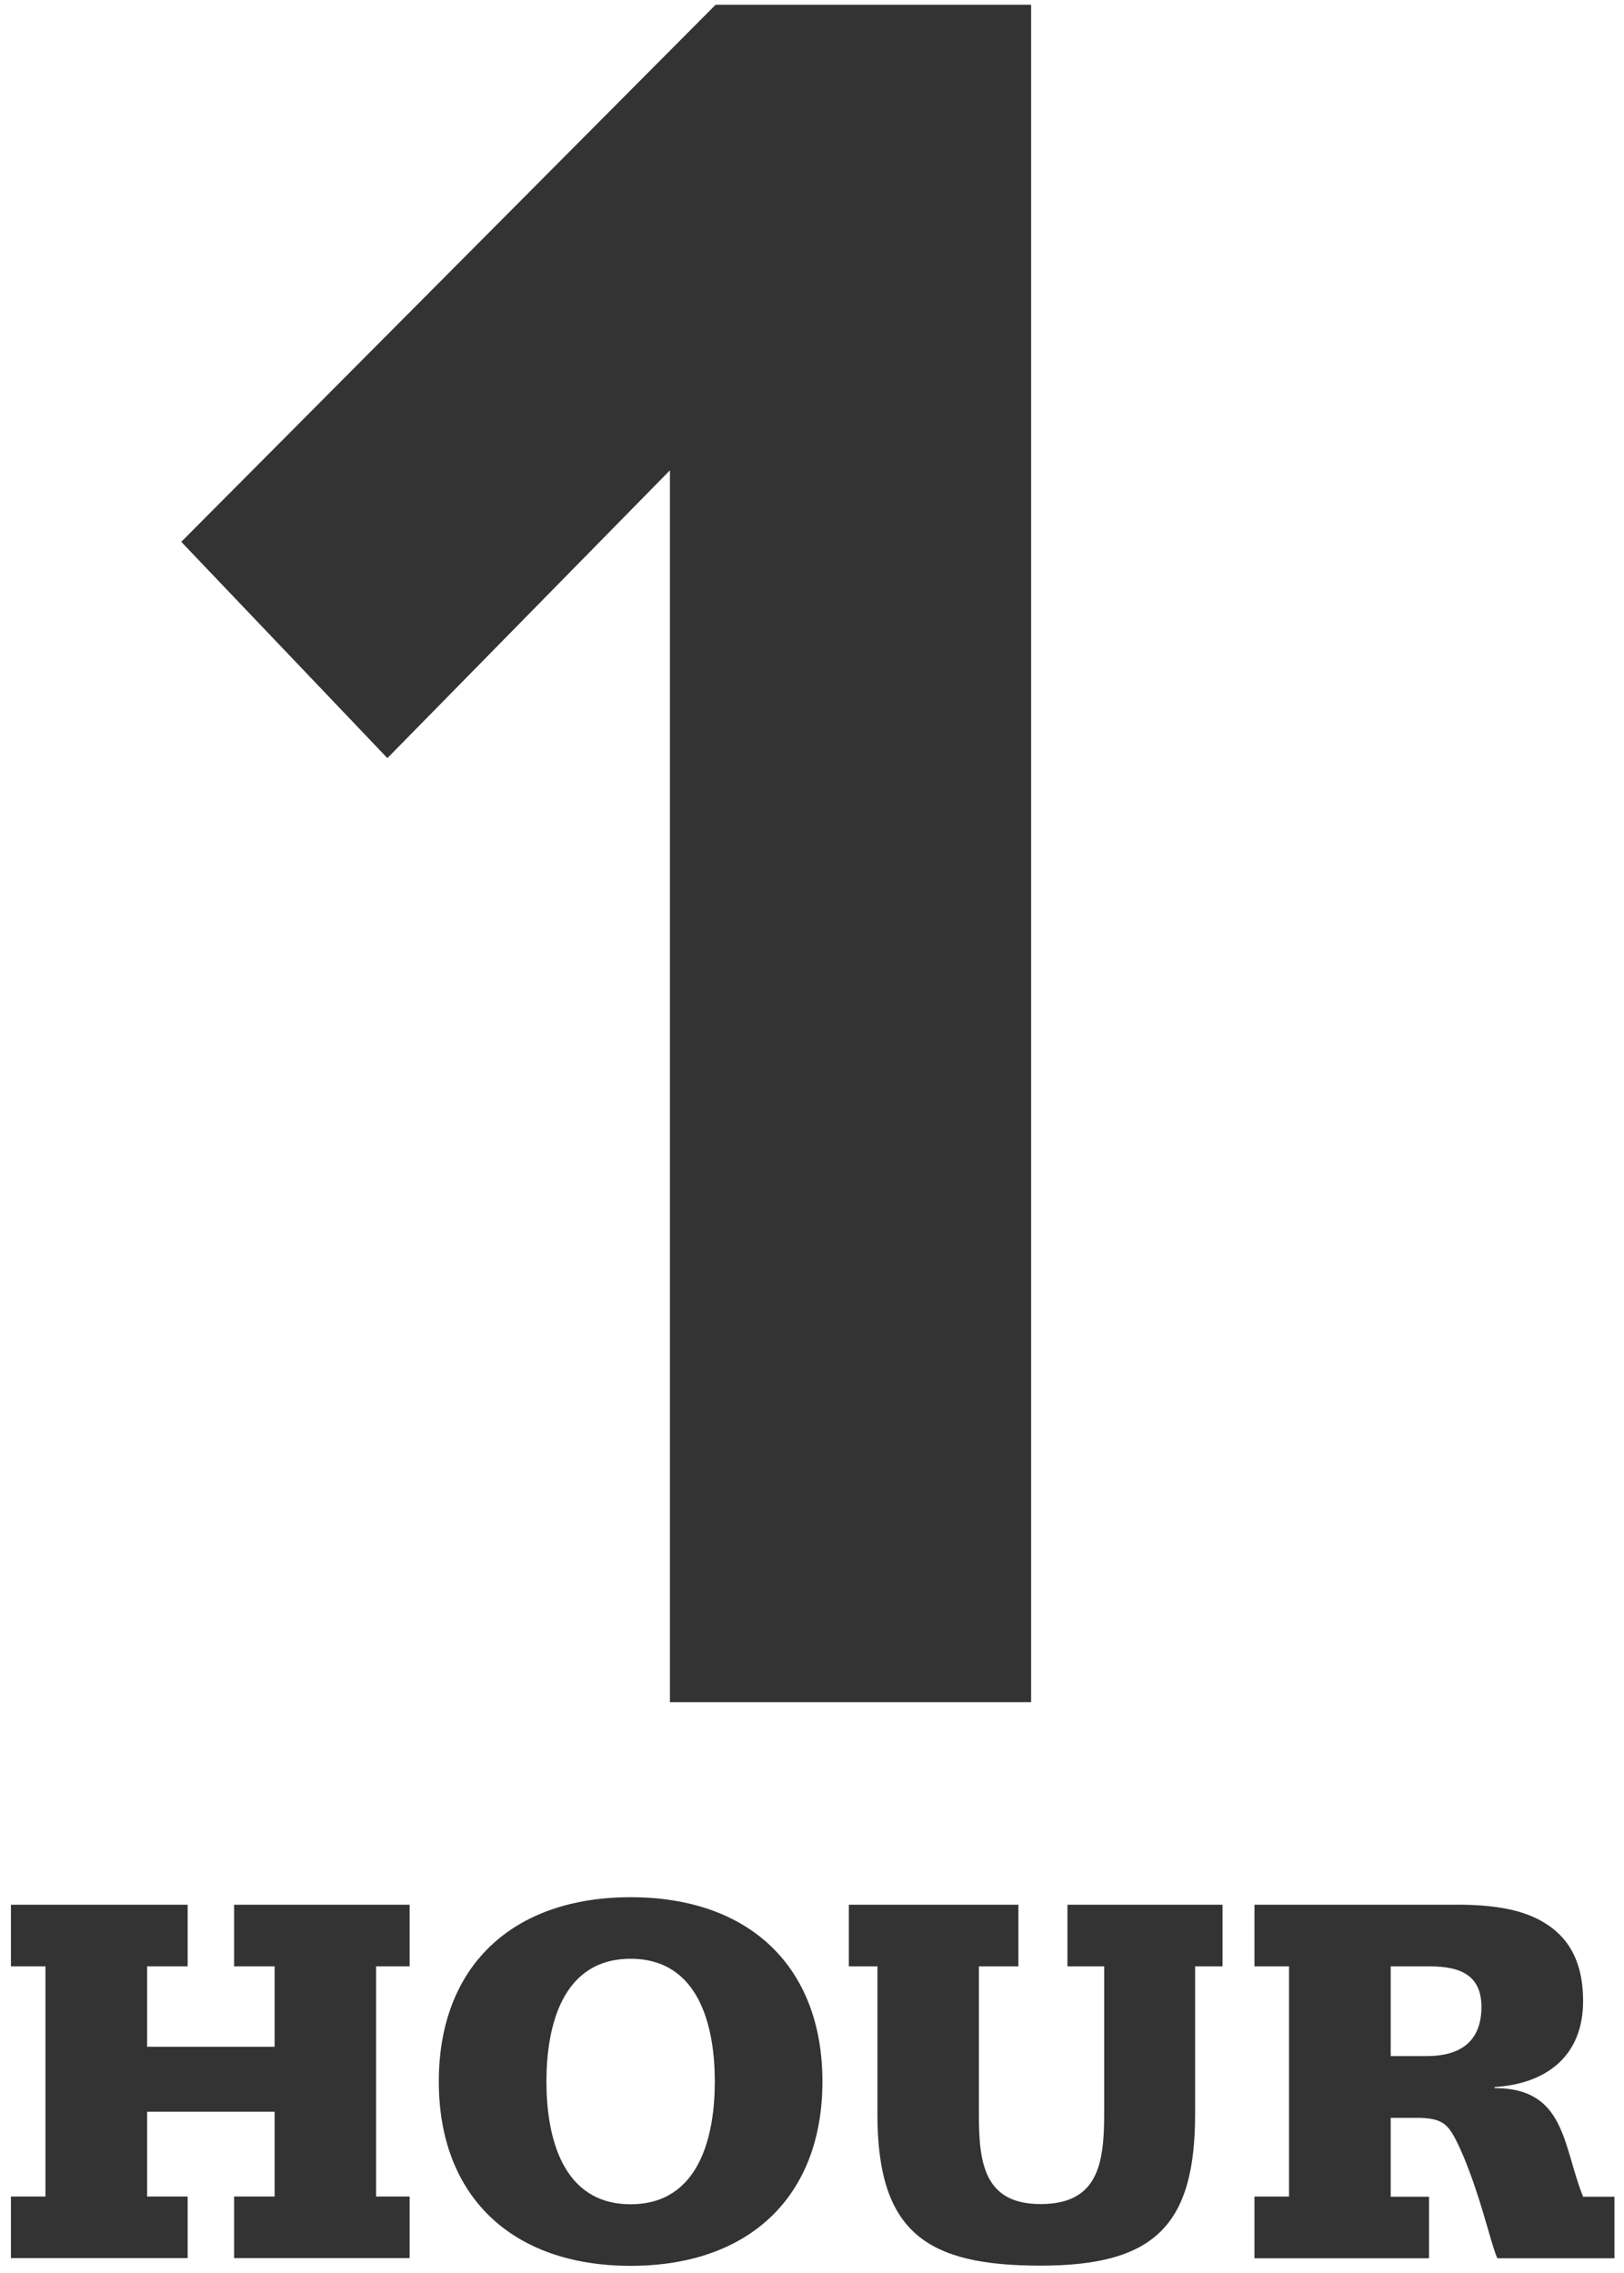
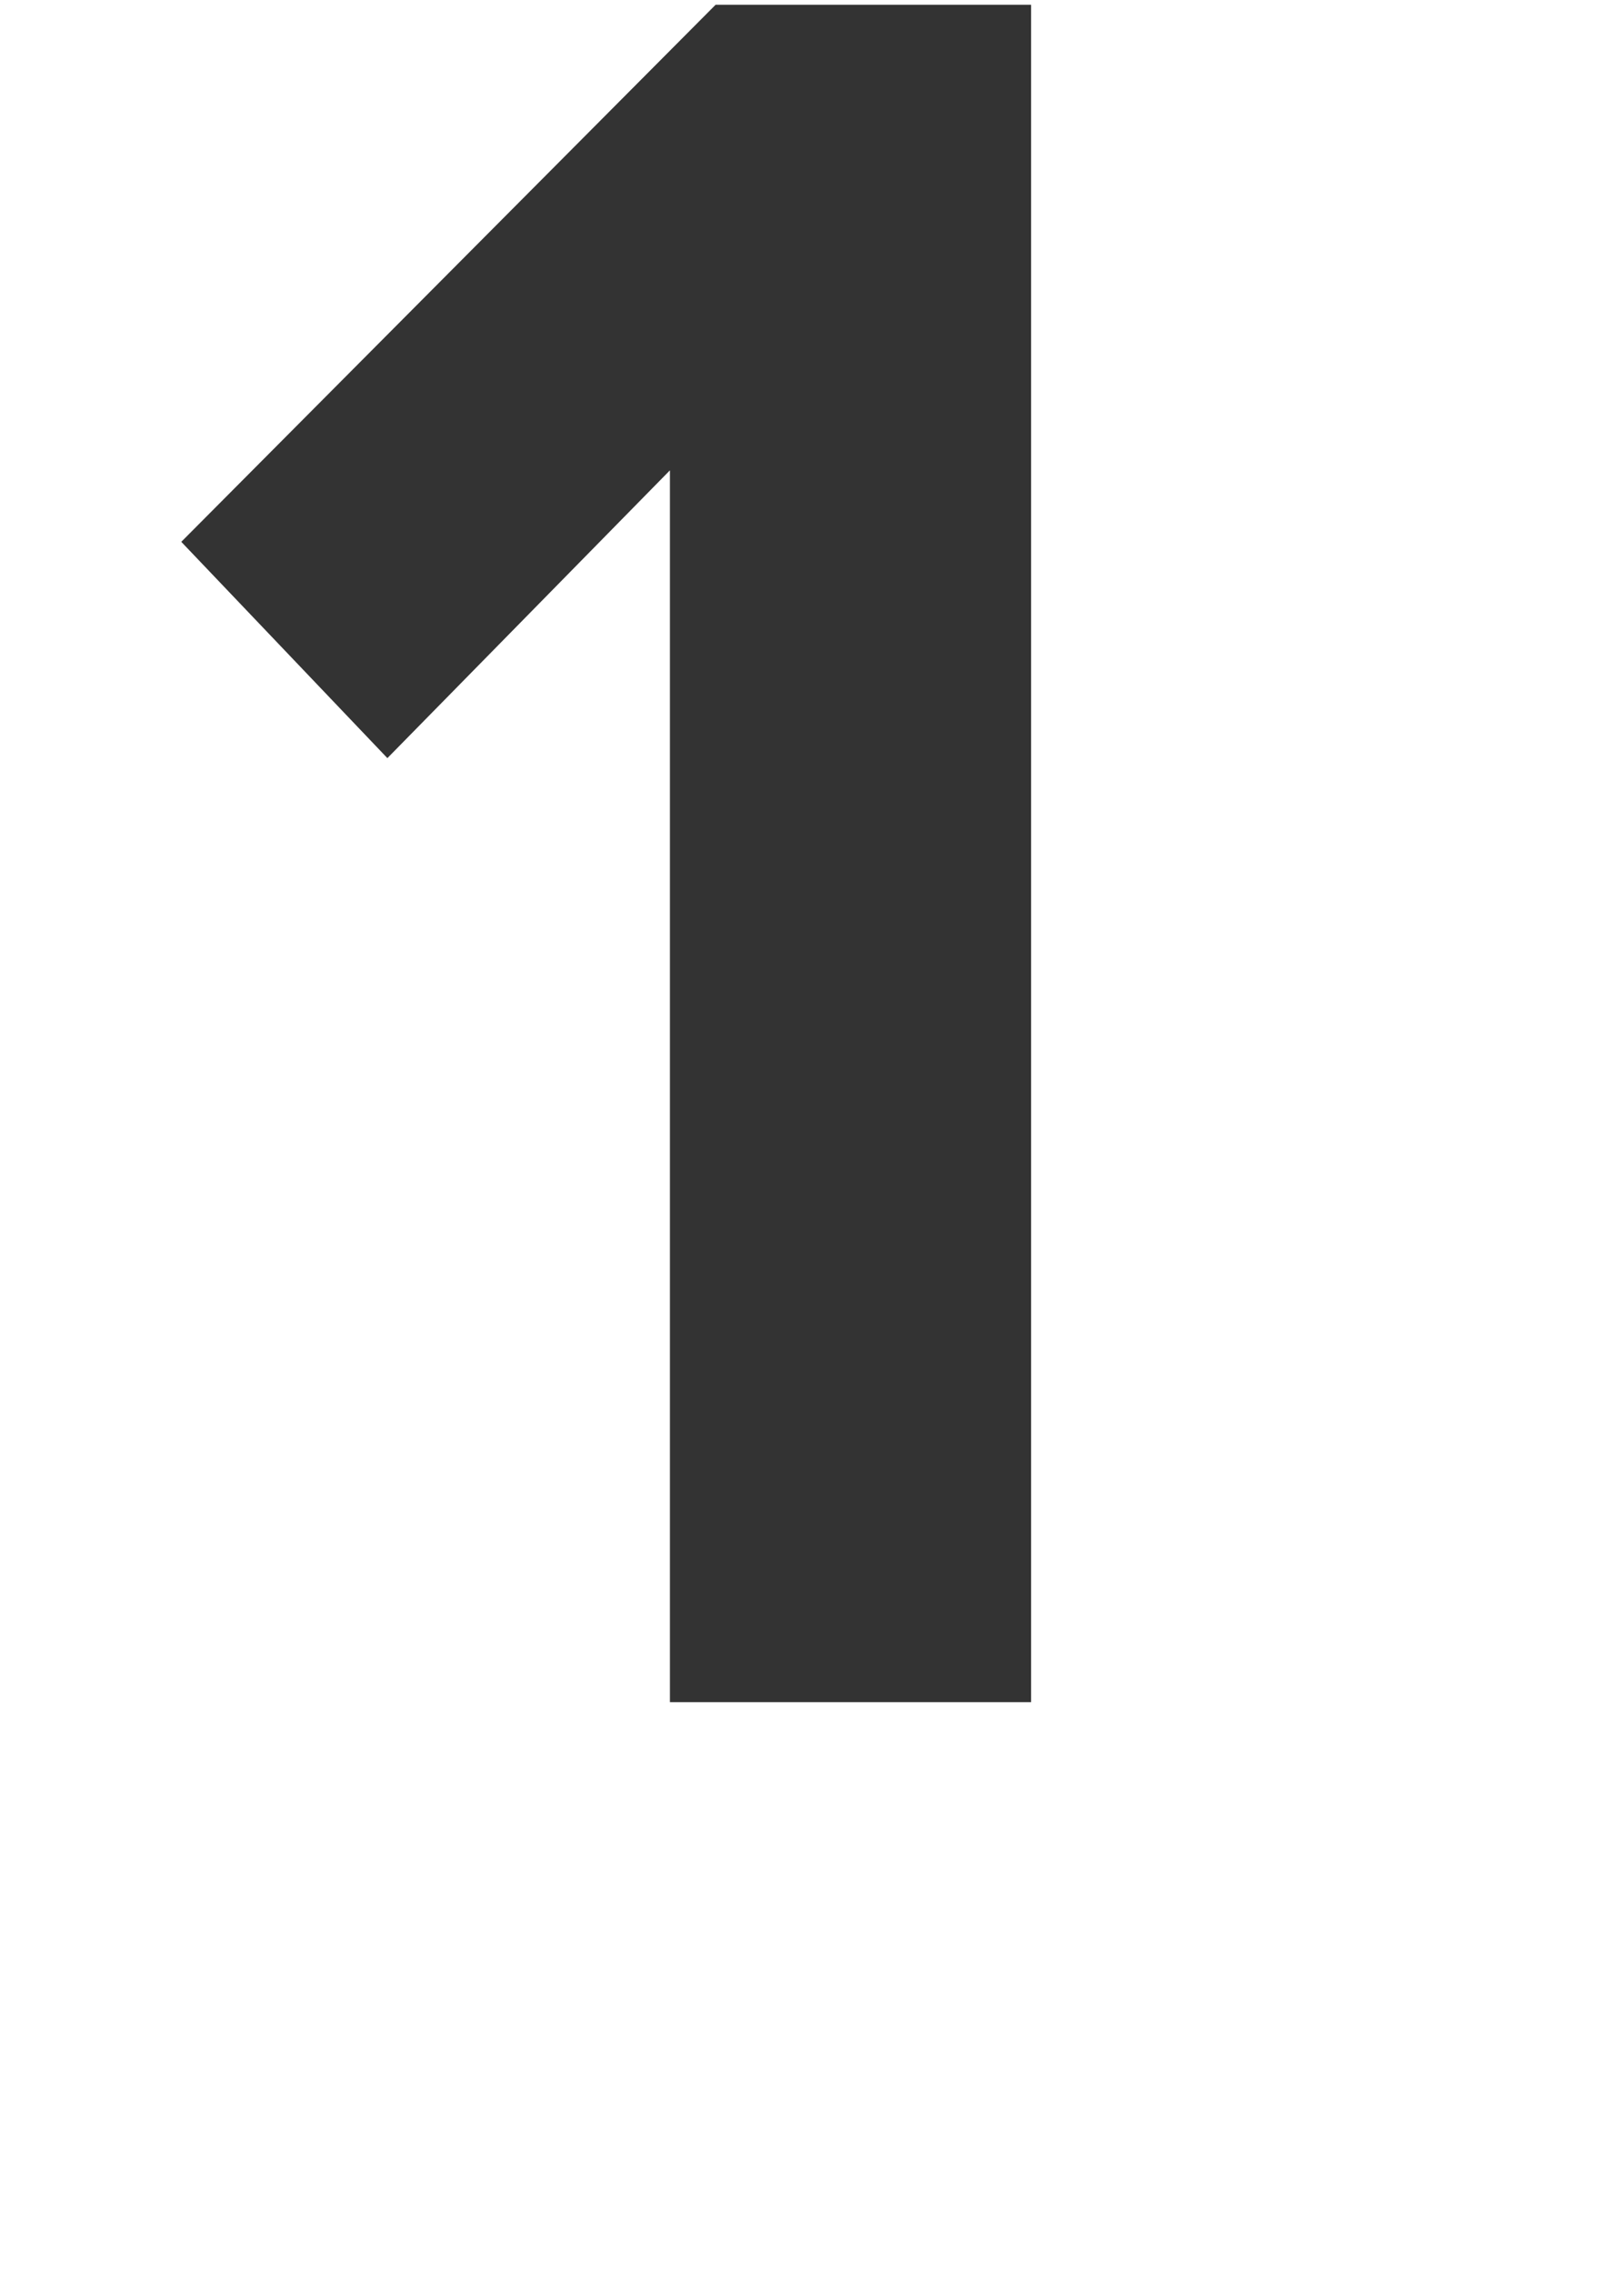
<svg xmlns="http://www.w3.org/2000/svg" id="Layer_1" version="1.1" viewBox="0 0 81.79 114.45">
  <defs>
    <style>
      .st0 {
        fill: #333;
      }
    </style>
  </defs>
-   <path class="st0" d="M.55,110.59h1.74v-11.59H.55v-3.1h8.9v3.1h-2.04v4.05h6.42v-4.05h-2.04v-3.1h8.84v3.1h-1.69v11.59h1.69v3.1h-8.84v-3.1h2.04v-4.27h-6.42v4.27h2.04v3.1H.55v-3.1Z" />
-   <path class="st0" d="M22.1,104.8c0-5.77,3.67-9.28,9.66-9.28s9.66,3.51,9.66,9.28-3.67,9.28-9.66,9.28-9.66-3.51-9.66-9.28ZM36,104.8c0-2.72-.76-6.18-4.24-6.18s-4.24,3.46-4.24,6.18.76,6.18,4.24,6.18,4.24-3.46,4.24-6.18Z" />
-   <path class="st0" d="M61.58,99h-1.39v7.45c0,5.63-2.09,7.62-7.78,7.62s-8.22-1.63-8.22-7.62v-7.45h-1.44v-3.1h8.54v3.1h-1.99v7.45c0,2.39.24,4.52,3.1,4.52s3.21-1.96,3.21-4.52v-7.45h-1.85v-3.1h7.81v3.1Z" />
-   <path class="st0" d="M63.18,110.59h1.74v-11.59h-1.74v-3.1h9.74c1.77-.03,3.46.11,4.71.82,1.28.71,2.1,1.93,2.1,4.03,0,2.75-1.82,4.16-4.46,4.33v.05c3.59,0,3.43,2.91,4.46,5.47h1.58v3.1h-5.9c-.25-.57-.6-2.04-1.09-3.48-.22-.68-.93-2.64-1.42-3.13-.35-.38-.84-.44-1.36-.46h-1.5v3.97h1.93v3.1h-8.79v-3.1ZM70.04,103.52h1.82c1.52,0,2.75-.6,2.75-2.48s-1.5-2.04-2.75-2.04h-1.82v4.52Z" />
  <path class="st0" d="M33.73,23.69l-14.22,14.48-10.38-10.89L36.04.24h15.89v85.46h-18.19V23.69Z" />
</svg>